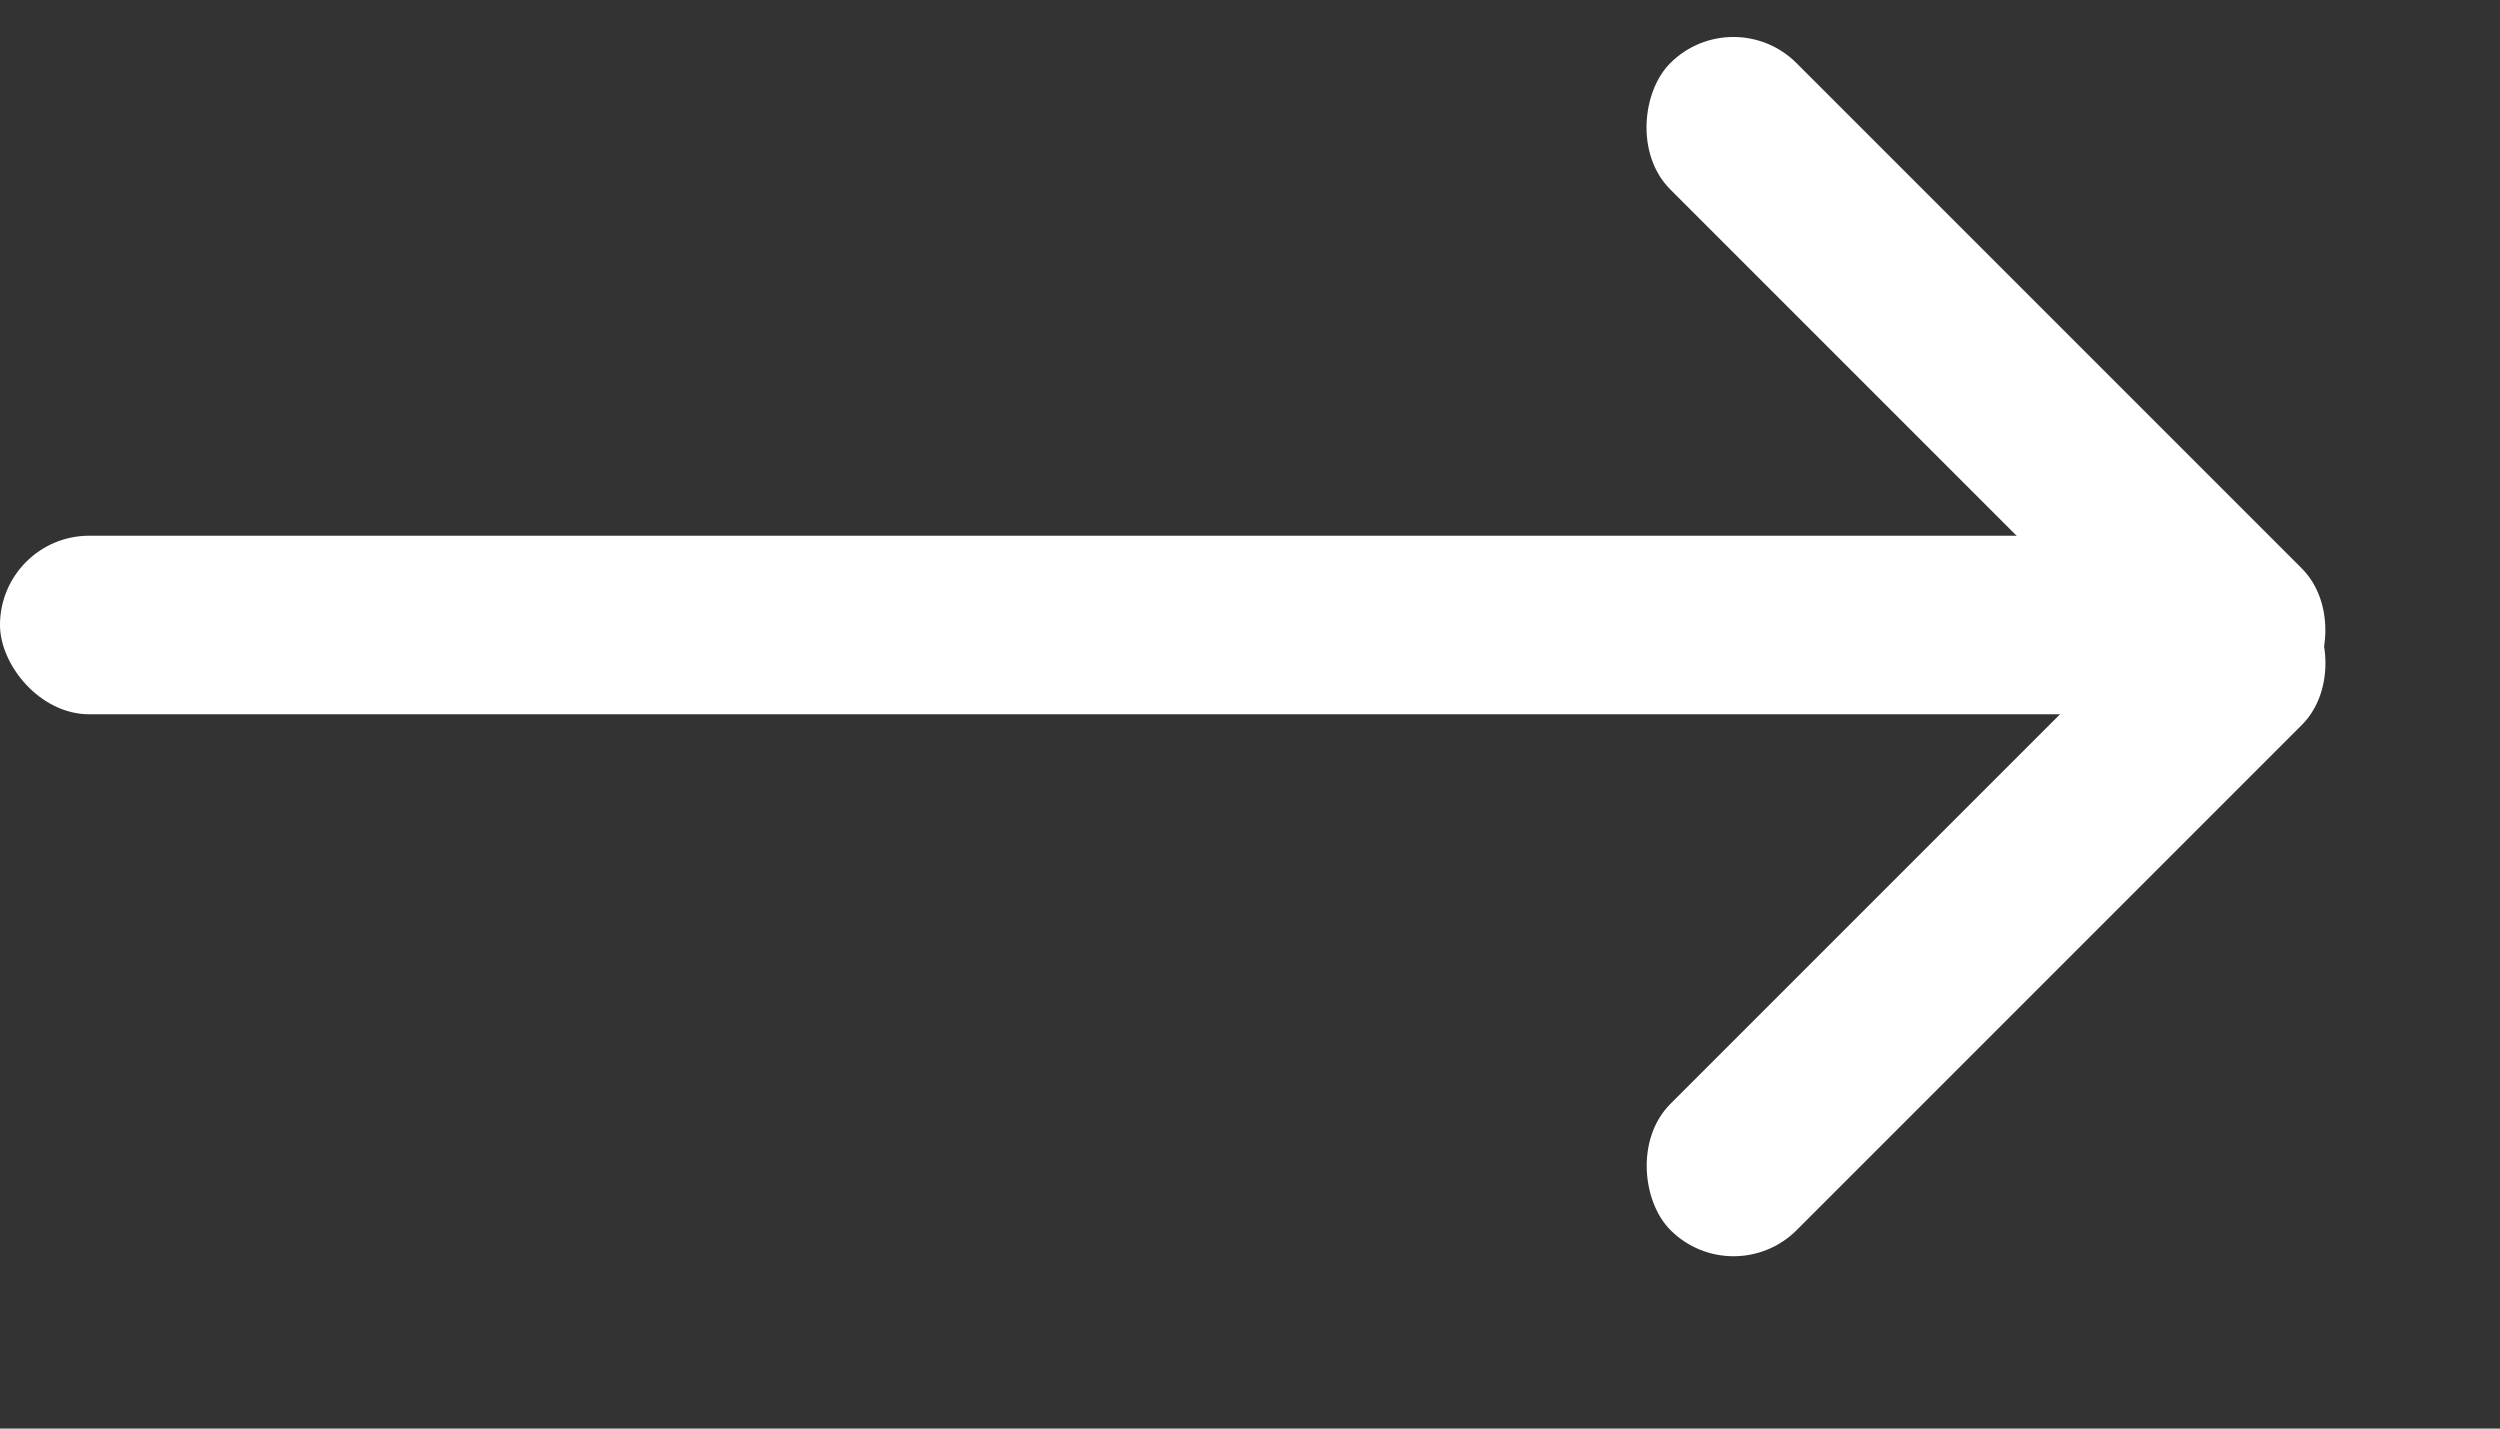
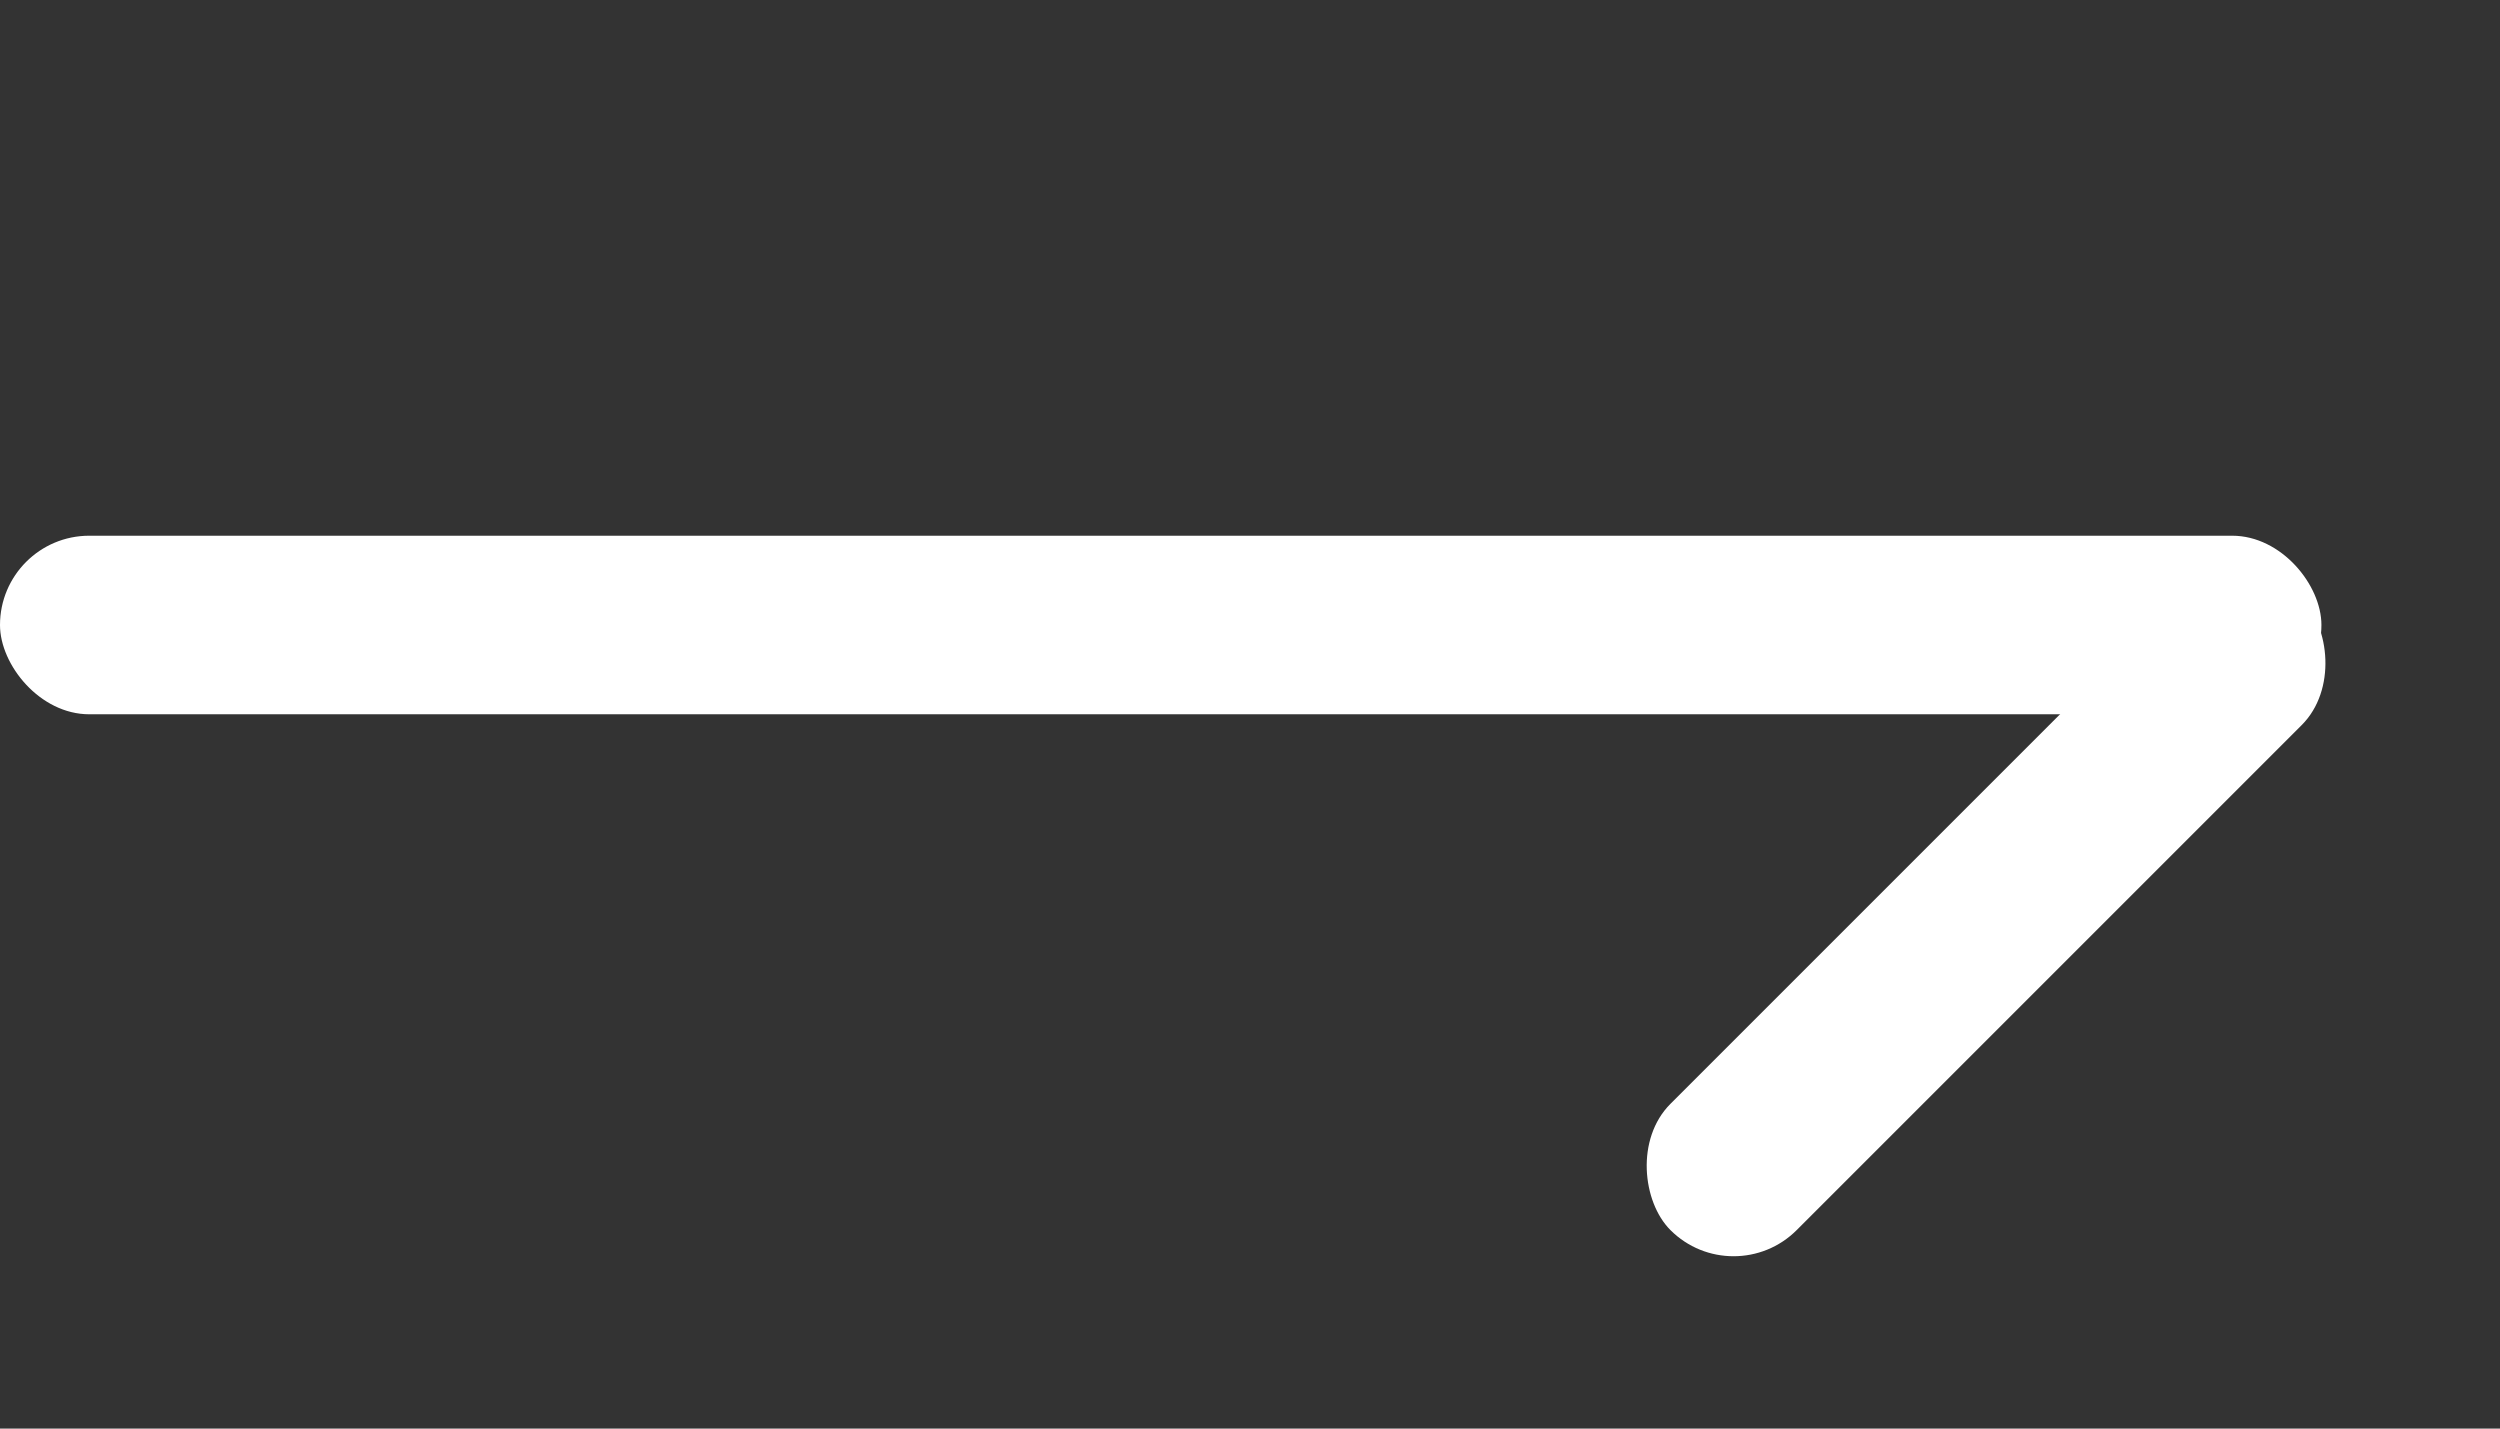
<svg xmlns="http://www.w3.org/2000/svg" width="14" height="8" viewBox="0 0 14 8" fill="none">
  <rect x="0" y="0" width="14" height="8" fill="#333333" stroke="none" />
  <rect y="3" width="13" height="1" rx="0.5" fill="#fff" />
-   <rect x="9.707" width="5" height="1" rx="0.5" transform="rotate(45 9.707 0)" fill="#fff" />
  <rect width="5" height="1" rx="0.5" transform="matrix(-0.707 0.707 0.707 0.707 12.536 3)" fill="#fff" />
</svg>